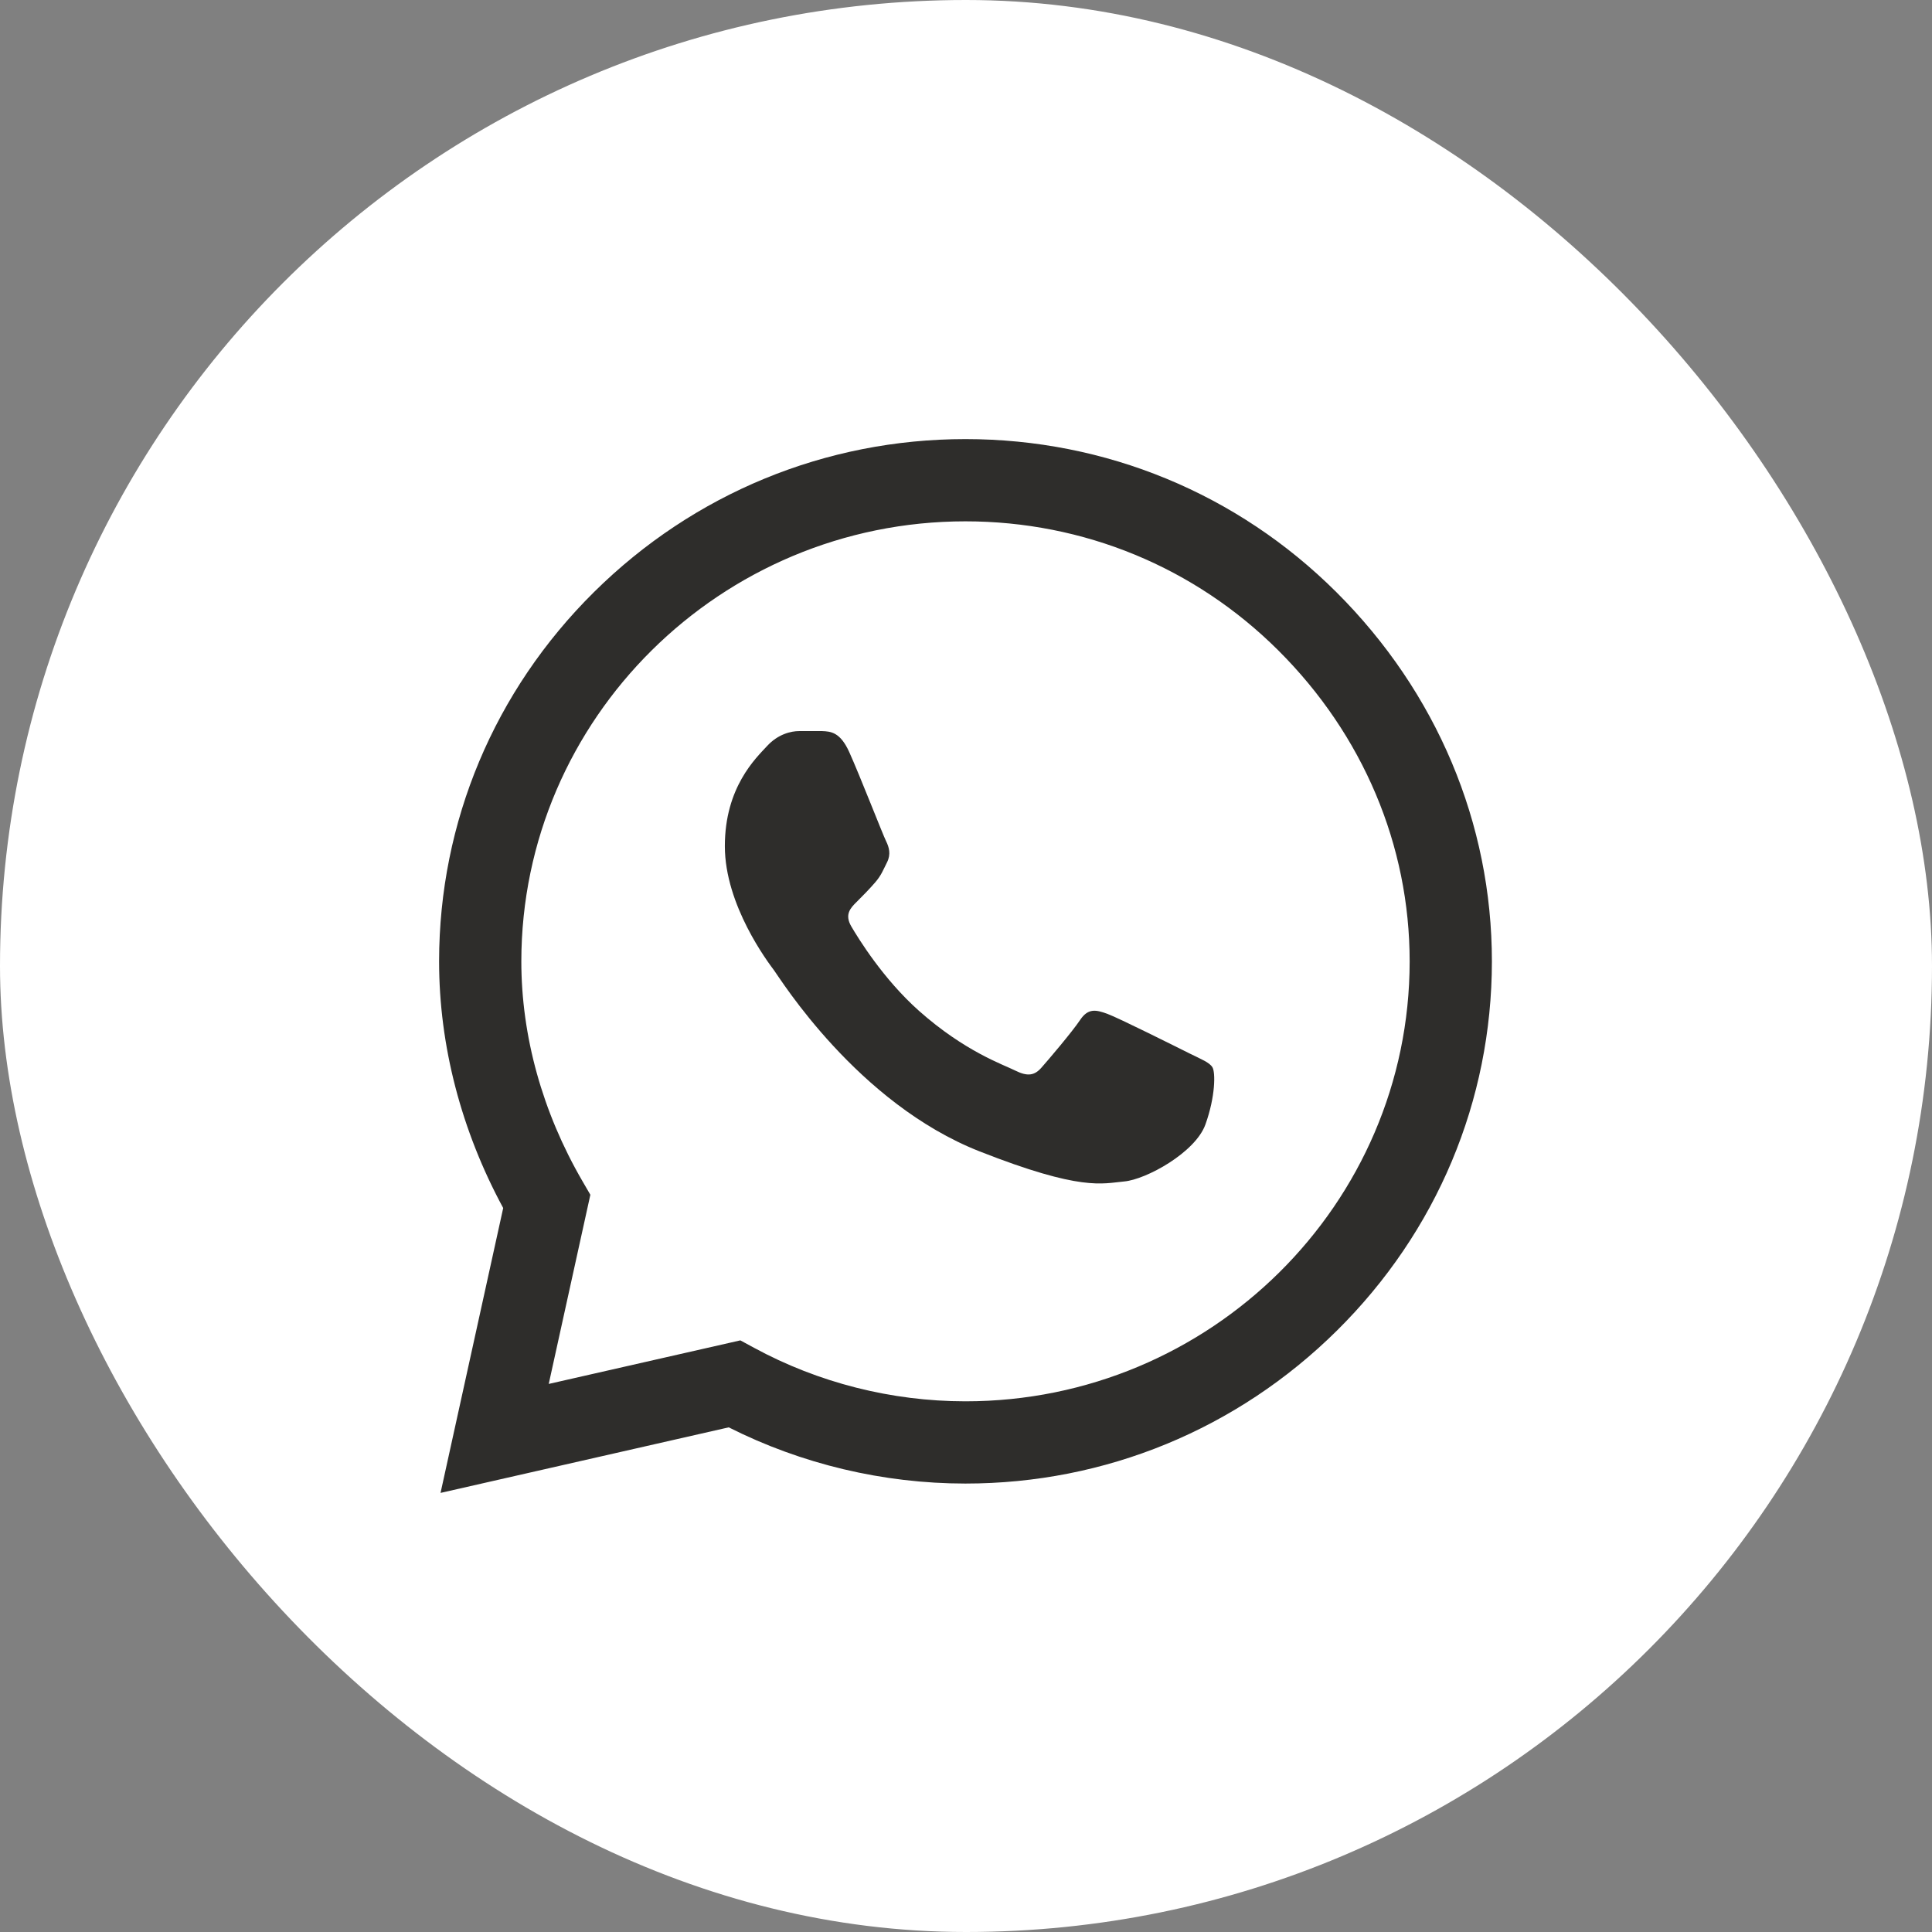
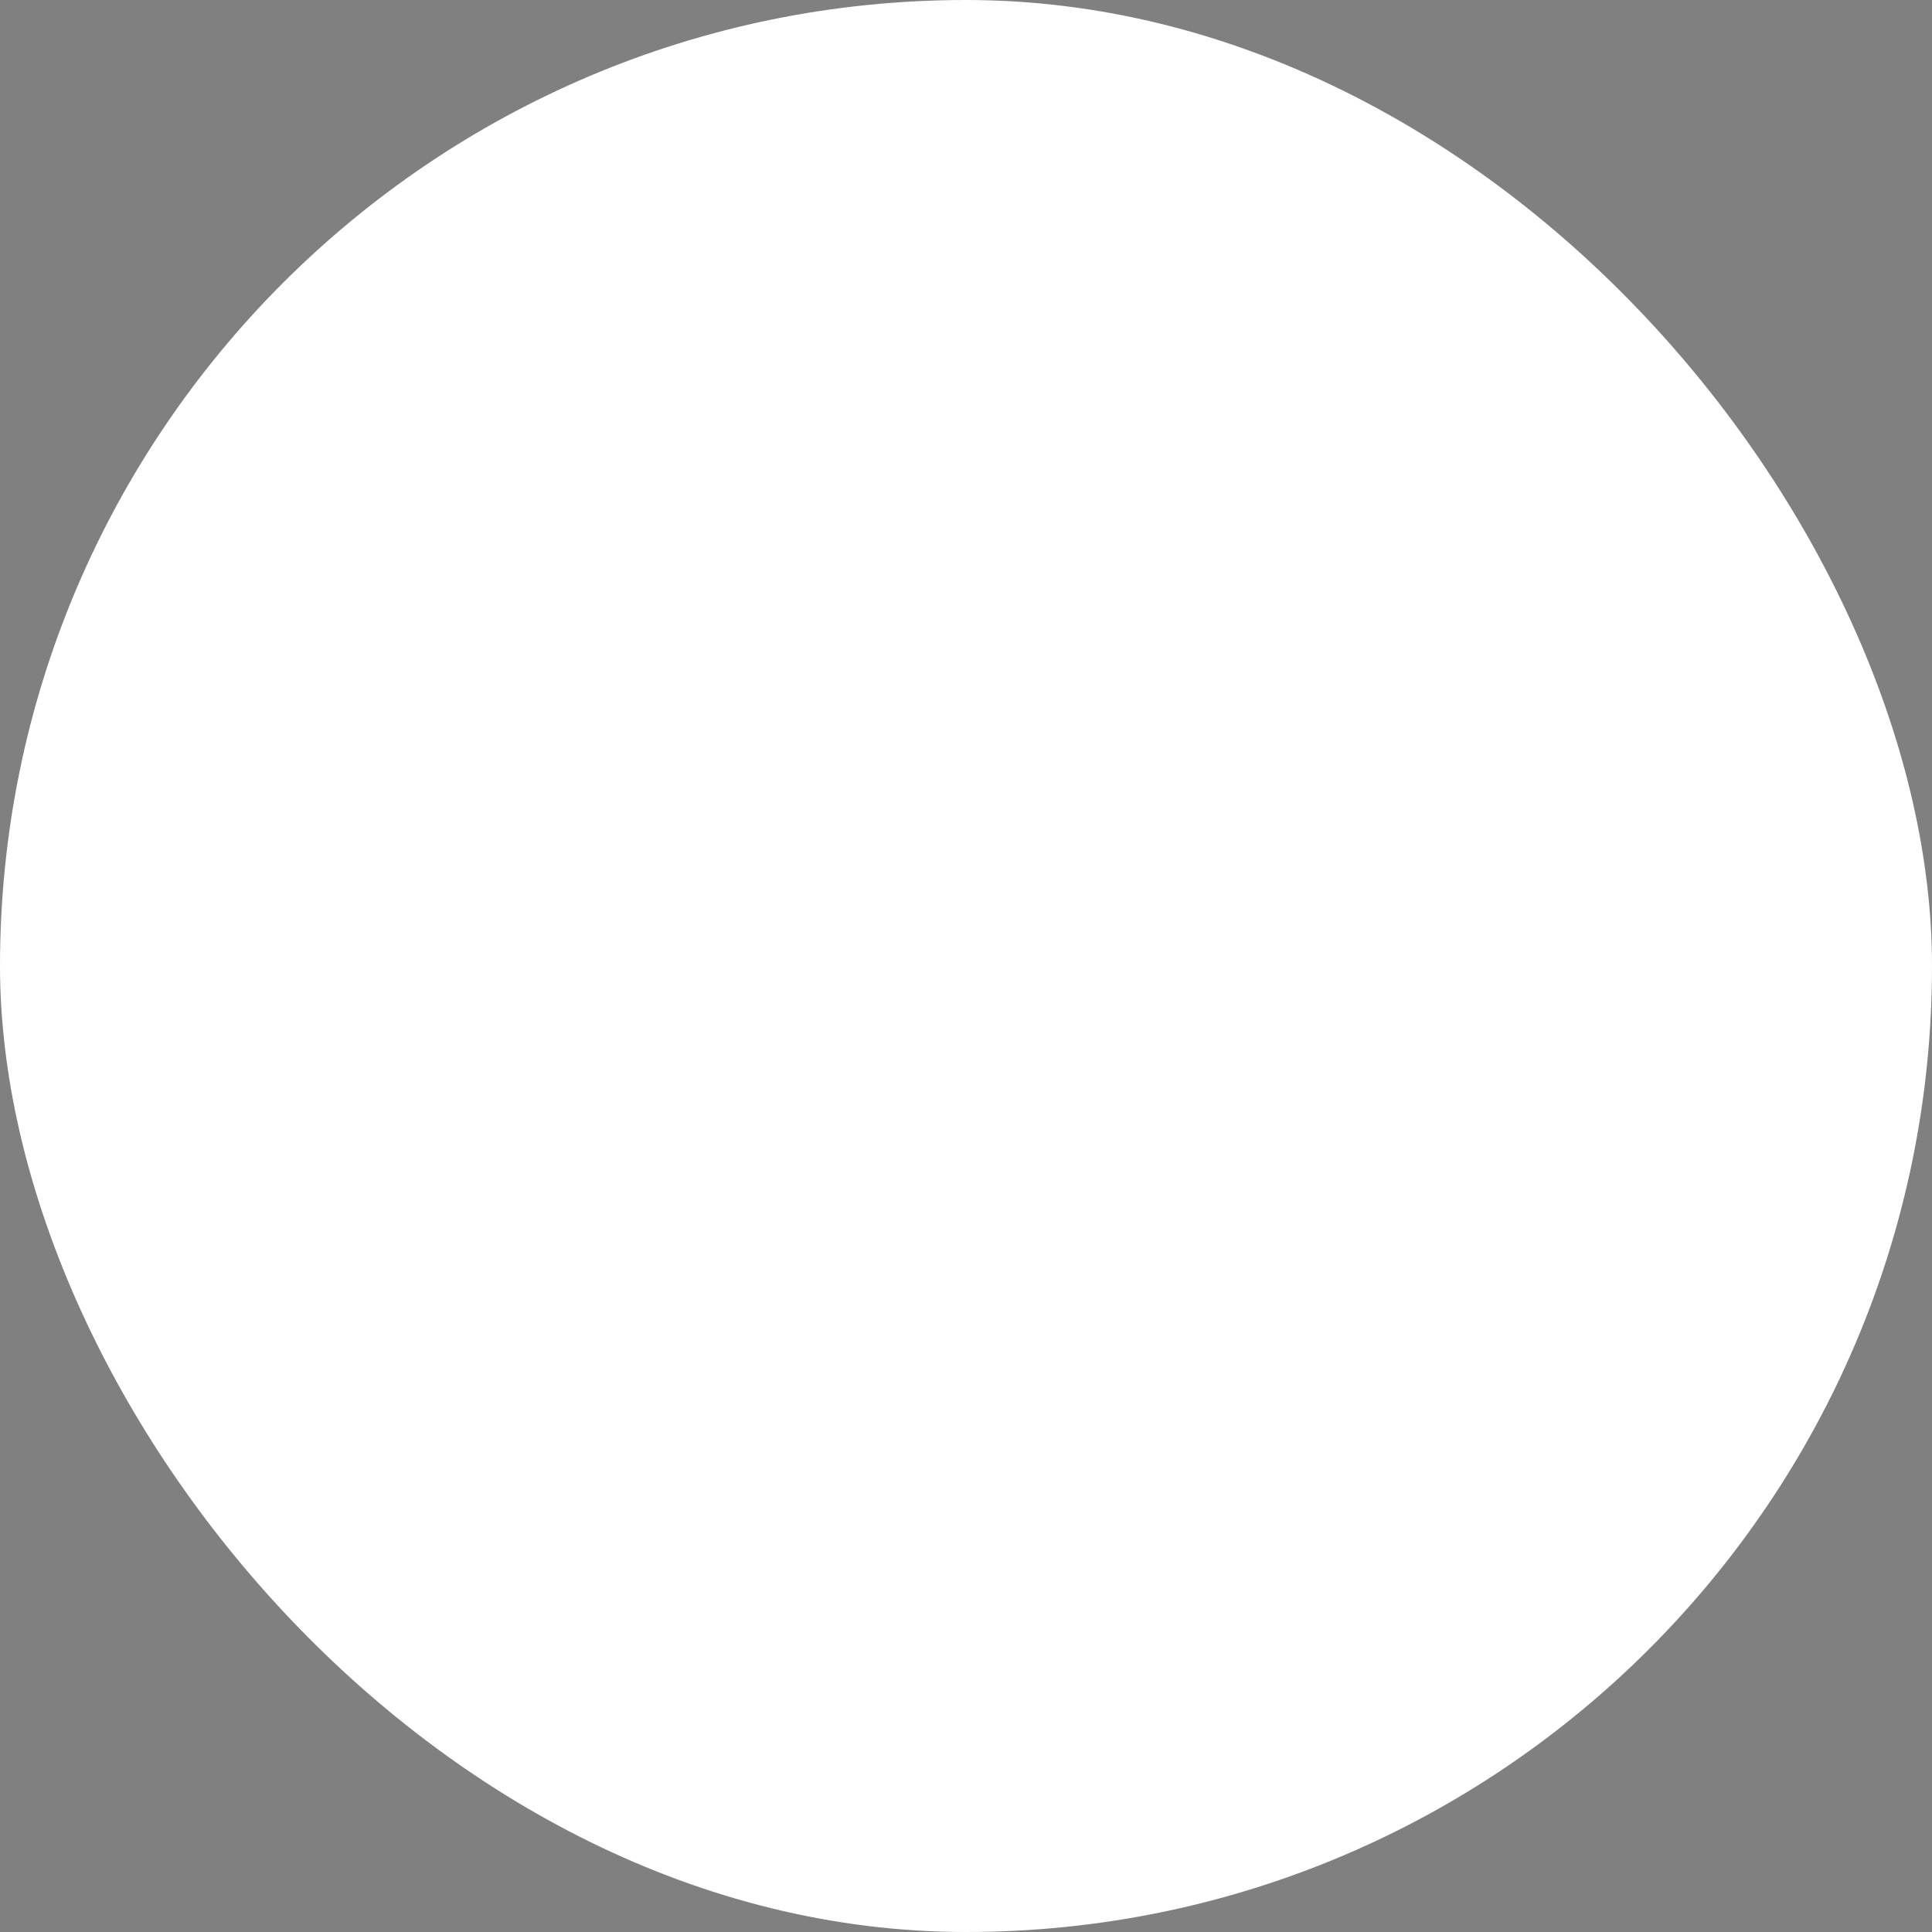
<svg xmlns="http://www.w3.org/2000/svg" width="44" height="44" viewBox="0 0 44 44" fill="none">
  <rect x="0" y="0" width="44" height="44" fill="#808080" stroke="none" />
  <rect width="44" height="44" rx="22" fill="white" />
  <g clip-path="url(#clip0_66_194)">
-     <path d="M30.434 13.485C28.179 11.239 25.18 10.001 21.988 10C18.803 10 15.799 11.237 13.53 13.482C11.256 15.732 10.003 18.721 10 21.889V21.892V21.895C10 23.812 10.504 25.746 11.46 27.512L10.033 34L16.596 32.507C18.258 33.345 20.113 33.786 21.983 33.787H21.988C25.172 33.787 28.177 32.55 30.446 30.305C32.722 28.053 33.975 25.068 33.977 21.898C33.978 18.751 32.72 15.763 30.434 13.485ZM21.988 31.914H21.984C20.304 31.913 18.64 31.492 17.171 30.694L16.861 30.526L12.497 31.518L13.445 27.21L13.262 26.895C12.353 25.328 11.873 23.599 11.873 21.893C11.877 16.371 16.414 11.873 21.988 11.873C24.68 11.874 27.21 12.918 29.112 14.812C31.042 16.735 32.105 19.252 32.104 21.898C32.101 27.421 27.564 31.914 21.988 31.914Z" fill="#2E2D2B" />
+     <path d="M30.434 13.485C28.179 11.239 25.18 10.001 21.988 10C18.803 10 15.799 11.237 13.53 13.482C11.256 15.732 10.003 18.721 10 21.889V21.892V21.895C10 23.812 10.504 25.746 11.46 27.512L10.033 34C18.258 33.345 20.113 33.786 21.983 33.787H21.988C25.172 33.787 28.177 32.55 30.446 30.305C32.722 28.053 33.975 25.068 33.977 21.898C33.978 18.751 32.72 15.763 30.434 13.485ZM21.988 31.914H21.984C20.304 31.913 18.64 31.492 17.171 30.694L16.861 30.526L12.497 31.518L13.445 27.21L13.262 26.895C12.353 25.328 11.873 23.599 11.873 21.893C11.877 16.371 16.414 11.873 21.988 11.873C24.68 11.874 27.21 12.918 29.112 14.812C31.042 16.735 32.105 19.252 32.104 21.898C32.101 27.421 27.564 31.914 21.988 31.914Z" fill="#2E2D2B" />
    <path d="M18.724 16.65H18.199C18.016 16.65 17.719 16.718 17.468 16.992C17.216 17.265 16.508 17.927 16.508 19.271C16.508 20.616 17.491 21.915 17.628 22.098C17.765 22.28 19.524 25.128 22.312 26.223C24.628 27.134 25.1 26.953 25.602 26.907C26.105 26.862 27.225 26.246 27.453 25.608C27.682 24.97 27.682 24.423 27.613 24.308C27.545 24.195 27.362 24.126 27.088 23.99C26.813 23.853 25.469 23.18 25.218 23.089C24.967 22.998 24.784 22.953 24.601 23.226C24.418 23.5 23.88 24.132 23.719 24.314C23.56 24.497 23.399 24.519 23.125 24.383C22.851 24.245 21.977 23.952 20.929 23.021C20.114 22.296 19.548 21.372 19.388 21.099C19.228 20.825 19.371 20.677 19.509 20.541C19.632 20.419 19.798 20.251 19.935 20.092C20.072 19.932 20.111 19.818 20.203 19.636C20.294 19.454 20.248 19.294 20.18 19.157C20.111 19.021 19.585 17.669 19.341 17.128H19.341C19.136 16.673 18.92 16.658 18.724 16.65Z" fill="#2E2D2B" />
  </g>
  <defs>
    <clipPath id="clip0_66_194">
-       <rect width="24" height="24" fill="white" transform="translate(10 10)" />
-     </clipPath>
+       </clipPath>
  </defs>
</svg>